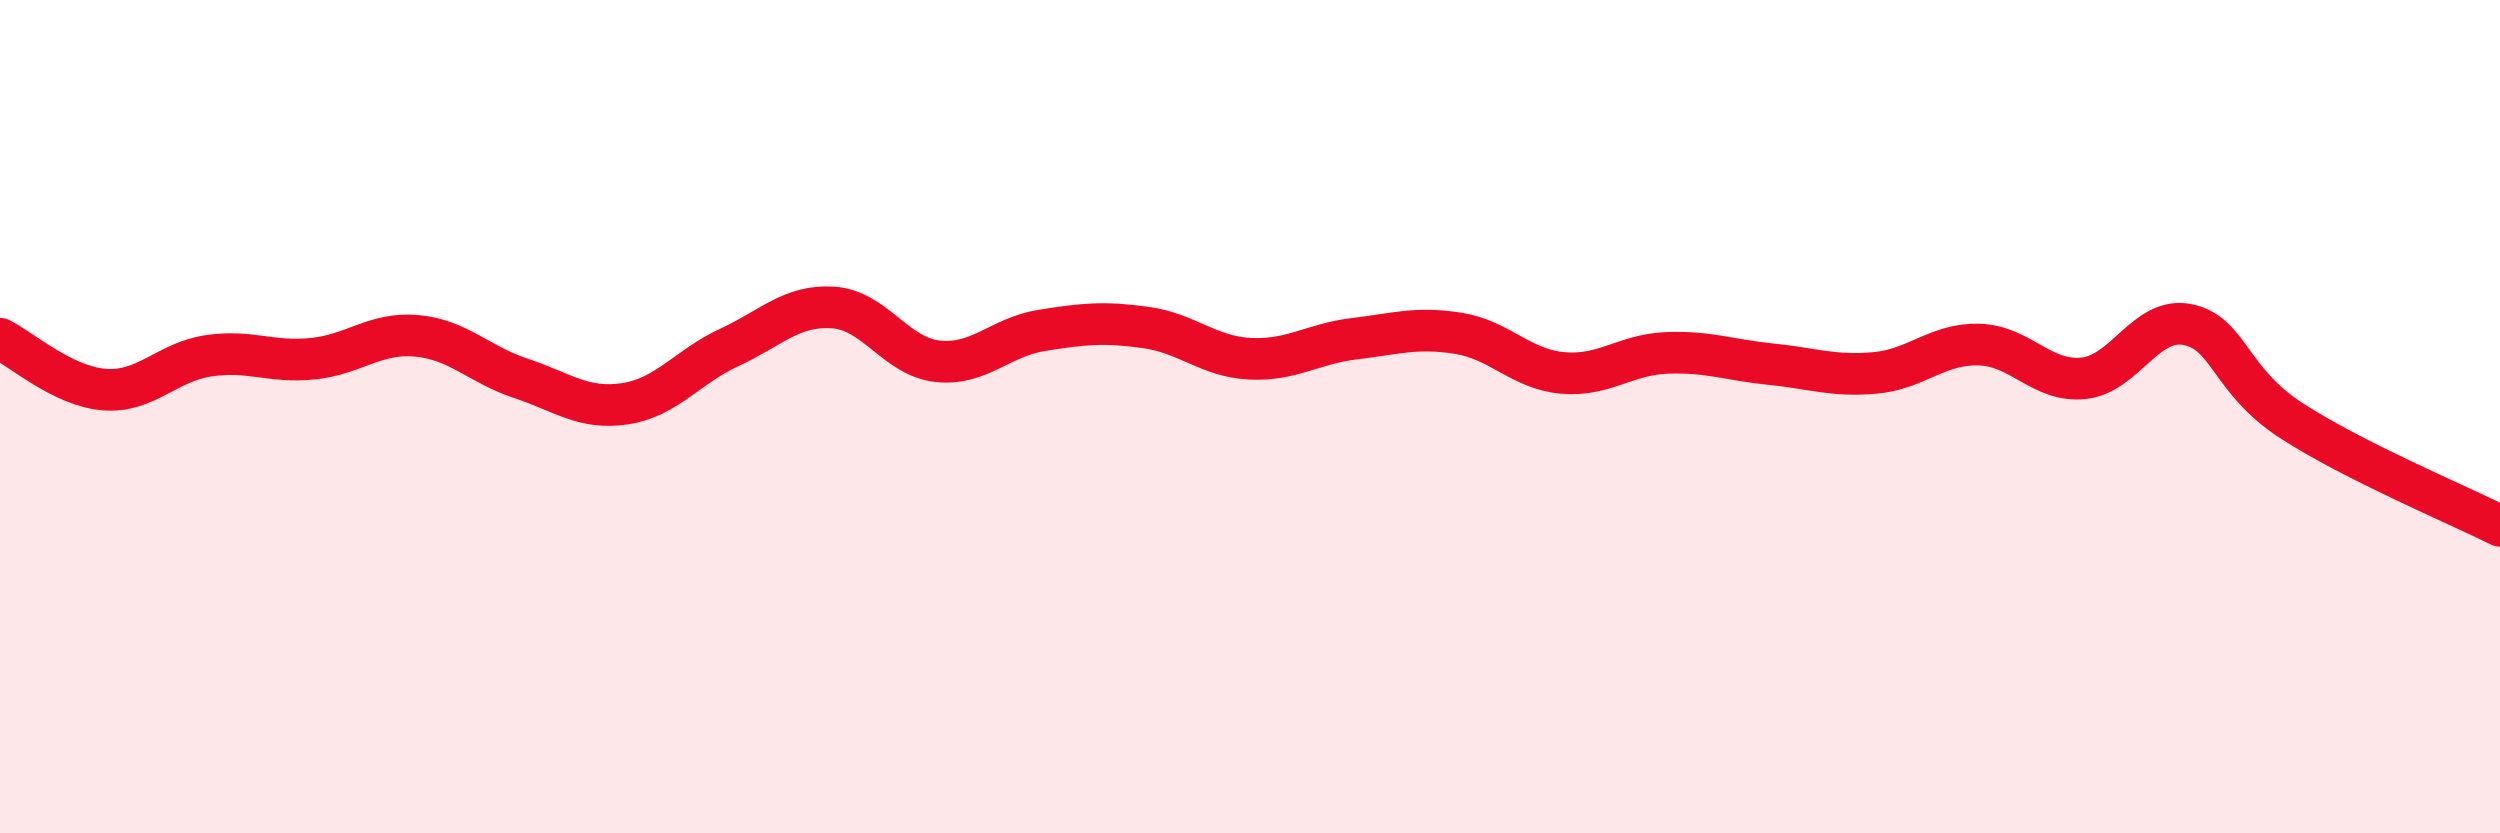
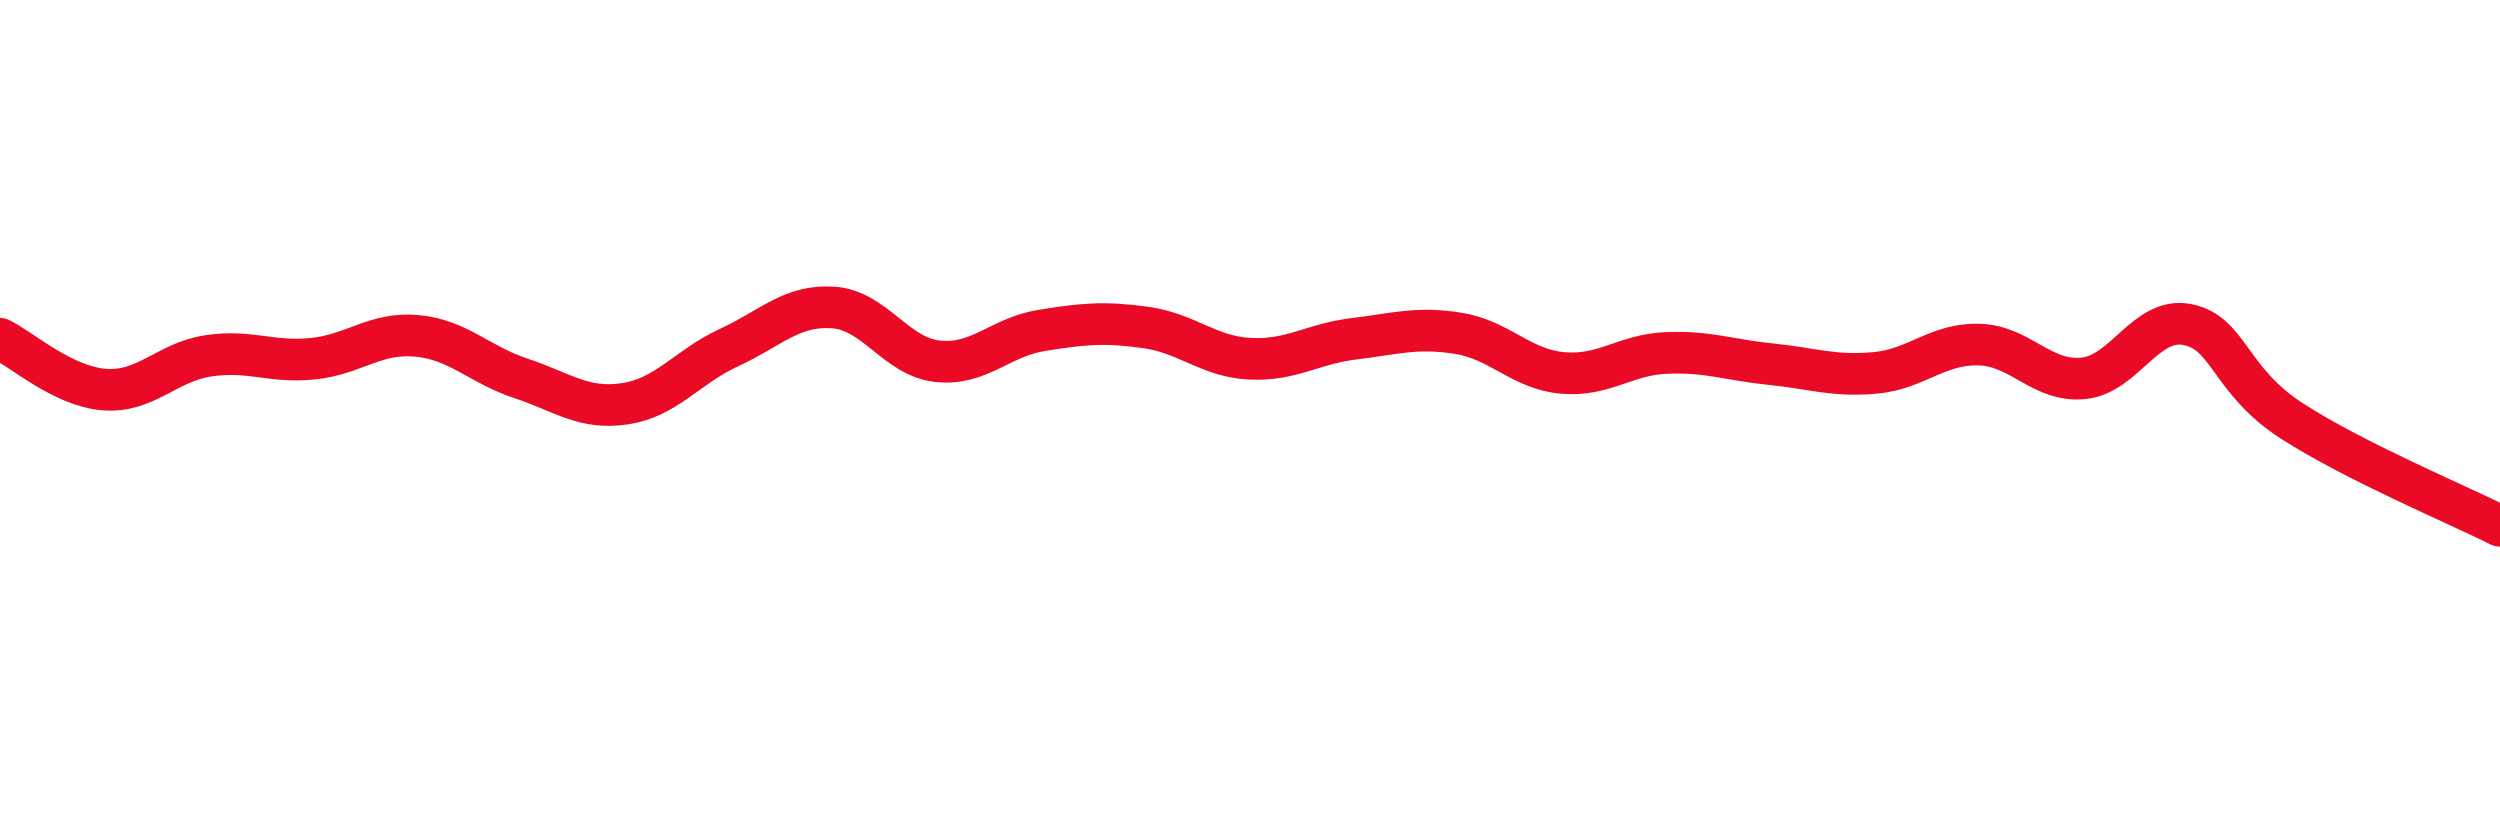
<svg xmlns="http://www.w3.org/2000/svg" width="60" height="20" viewBox="0 0 60 20">
-   <path d="M 0,8.13 C 0.5,8.37 1.5,9.27 2.5,9.35 C 3.5,9.43 4,8.69 5,8.54 C 6,8.39 6.5,8.71 7.5,8.61 C 8.5,8.51 9,7.97 10,8.06 C 11,8.15 11.5,8.75 12.5,9.08 C 13.5,9.41 14,9.84 15,9.69 C 16,9.54 16.5,8.8 17.5,8.34 C 18.5,7.88 19,7.31 20,7.38 C 21,7.45 21.5,8.56 22.5,8.67 C 23.5,8.78 24,8.09 25,7.93 C 26,7.77 26.5,7.72 27.5,7.86 C 28.5,8 29,8.56 30,8.61 C 31,8.66 31.5,8.25 32.5,8.13 C 33.5,8.01 34,7.84 35,8 C 36,8.16 36.5,8.86 37.5,8.95 C 38.5,9.04 39,8.51 40,8.47 C 41,8.43 41.5,8.64 42.5,8.74 C 43.5,8.84 44,9.04 45,8.95 C 46,8.86 46.5,8.24 47.5,8.27 C 48.5,8.3 49,9.18 50,9.08 C 51,8.98 51.5,7.59 52.5,7.79 C 53.5,7.99 53.5,9.13 55,10.1 C 56.5,11.07 59,12.12 60,12.62L60 20L0 20Z" fill="#EB0A25" opacity="0.1" stroke-linecap="round" stroke-linejoin="round" />
  <path d="M 0,8.13 C 0.5,8.37 1.5,9.27 2.5,9.35 C 3.5,9.43 4,8.69 5,8.54 C 6,8.39 6.5,8.71 7.5,8.61 C 8.5,8.51 9,7.97 10,8.06 C 11,8.15 11.5,8.75 12.5,9.08 C 13.5,9.41 14,9.84 15,9.69 C 16,9.54 16.5,8.8 17.5,8.34 C 18.5,7.88 19,7.31 20,7.38 C 21,7.45 21.5,8.56 22.5,8.67 C 23.5,8.78 24,8.09 25,7.93 C 26,7.77 26.5,7.72 27.5,7.86 C 28.5,8 29,8.56 30,8.61 C 31,8.66 31.5,8.25 32.5,8.13 C 33.5,8.01 34,7.84 35,8 C 36,8.16 36.5,8.86 37.5,8.95 C 38.5,9.04 39,8.51 40,8.47 C 41,8.43 41.5,8.64 42.5,8.74 C 43.5,8.84 44,9.04 45,8.95 C 46,8.86 46.5,8.24 47.5,8.27 C 48.5,8.3 49,9.18 50,9.08 C 51,8.98 51.5,7.59 52.5,7.79 C 53.5,7.99 53.5,9.13 55,10.1 C 56.5,11.07 59,12.12 60,12.62" stroke="#EB0A25" stroke-width="1" fill="none" stroke-linecap="round" stroke-linejoin="round" />
</svg>